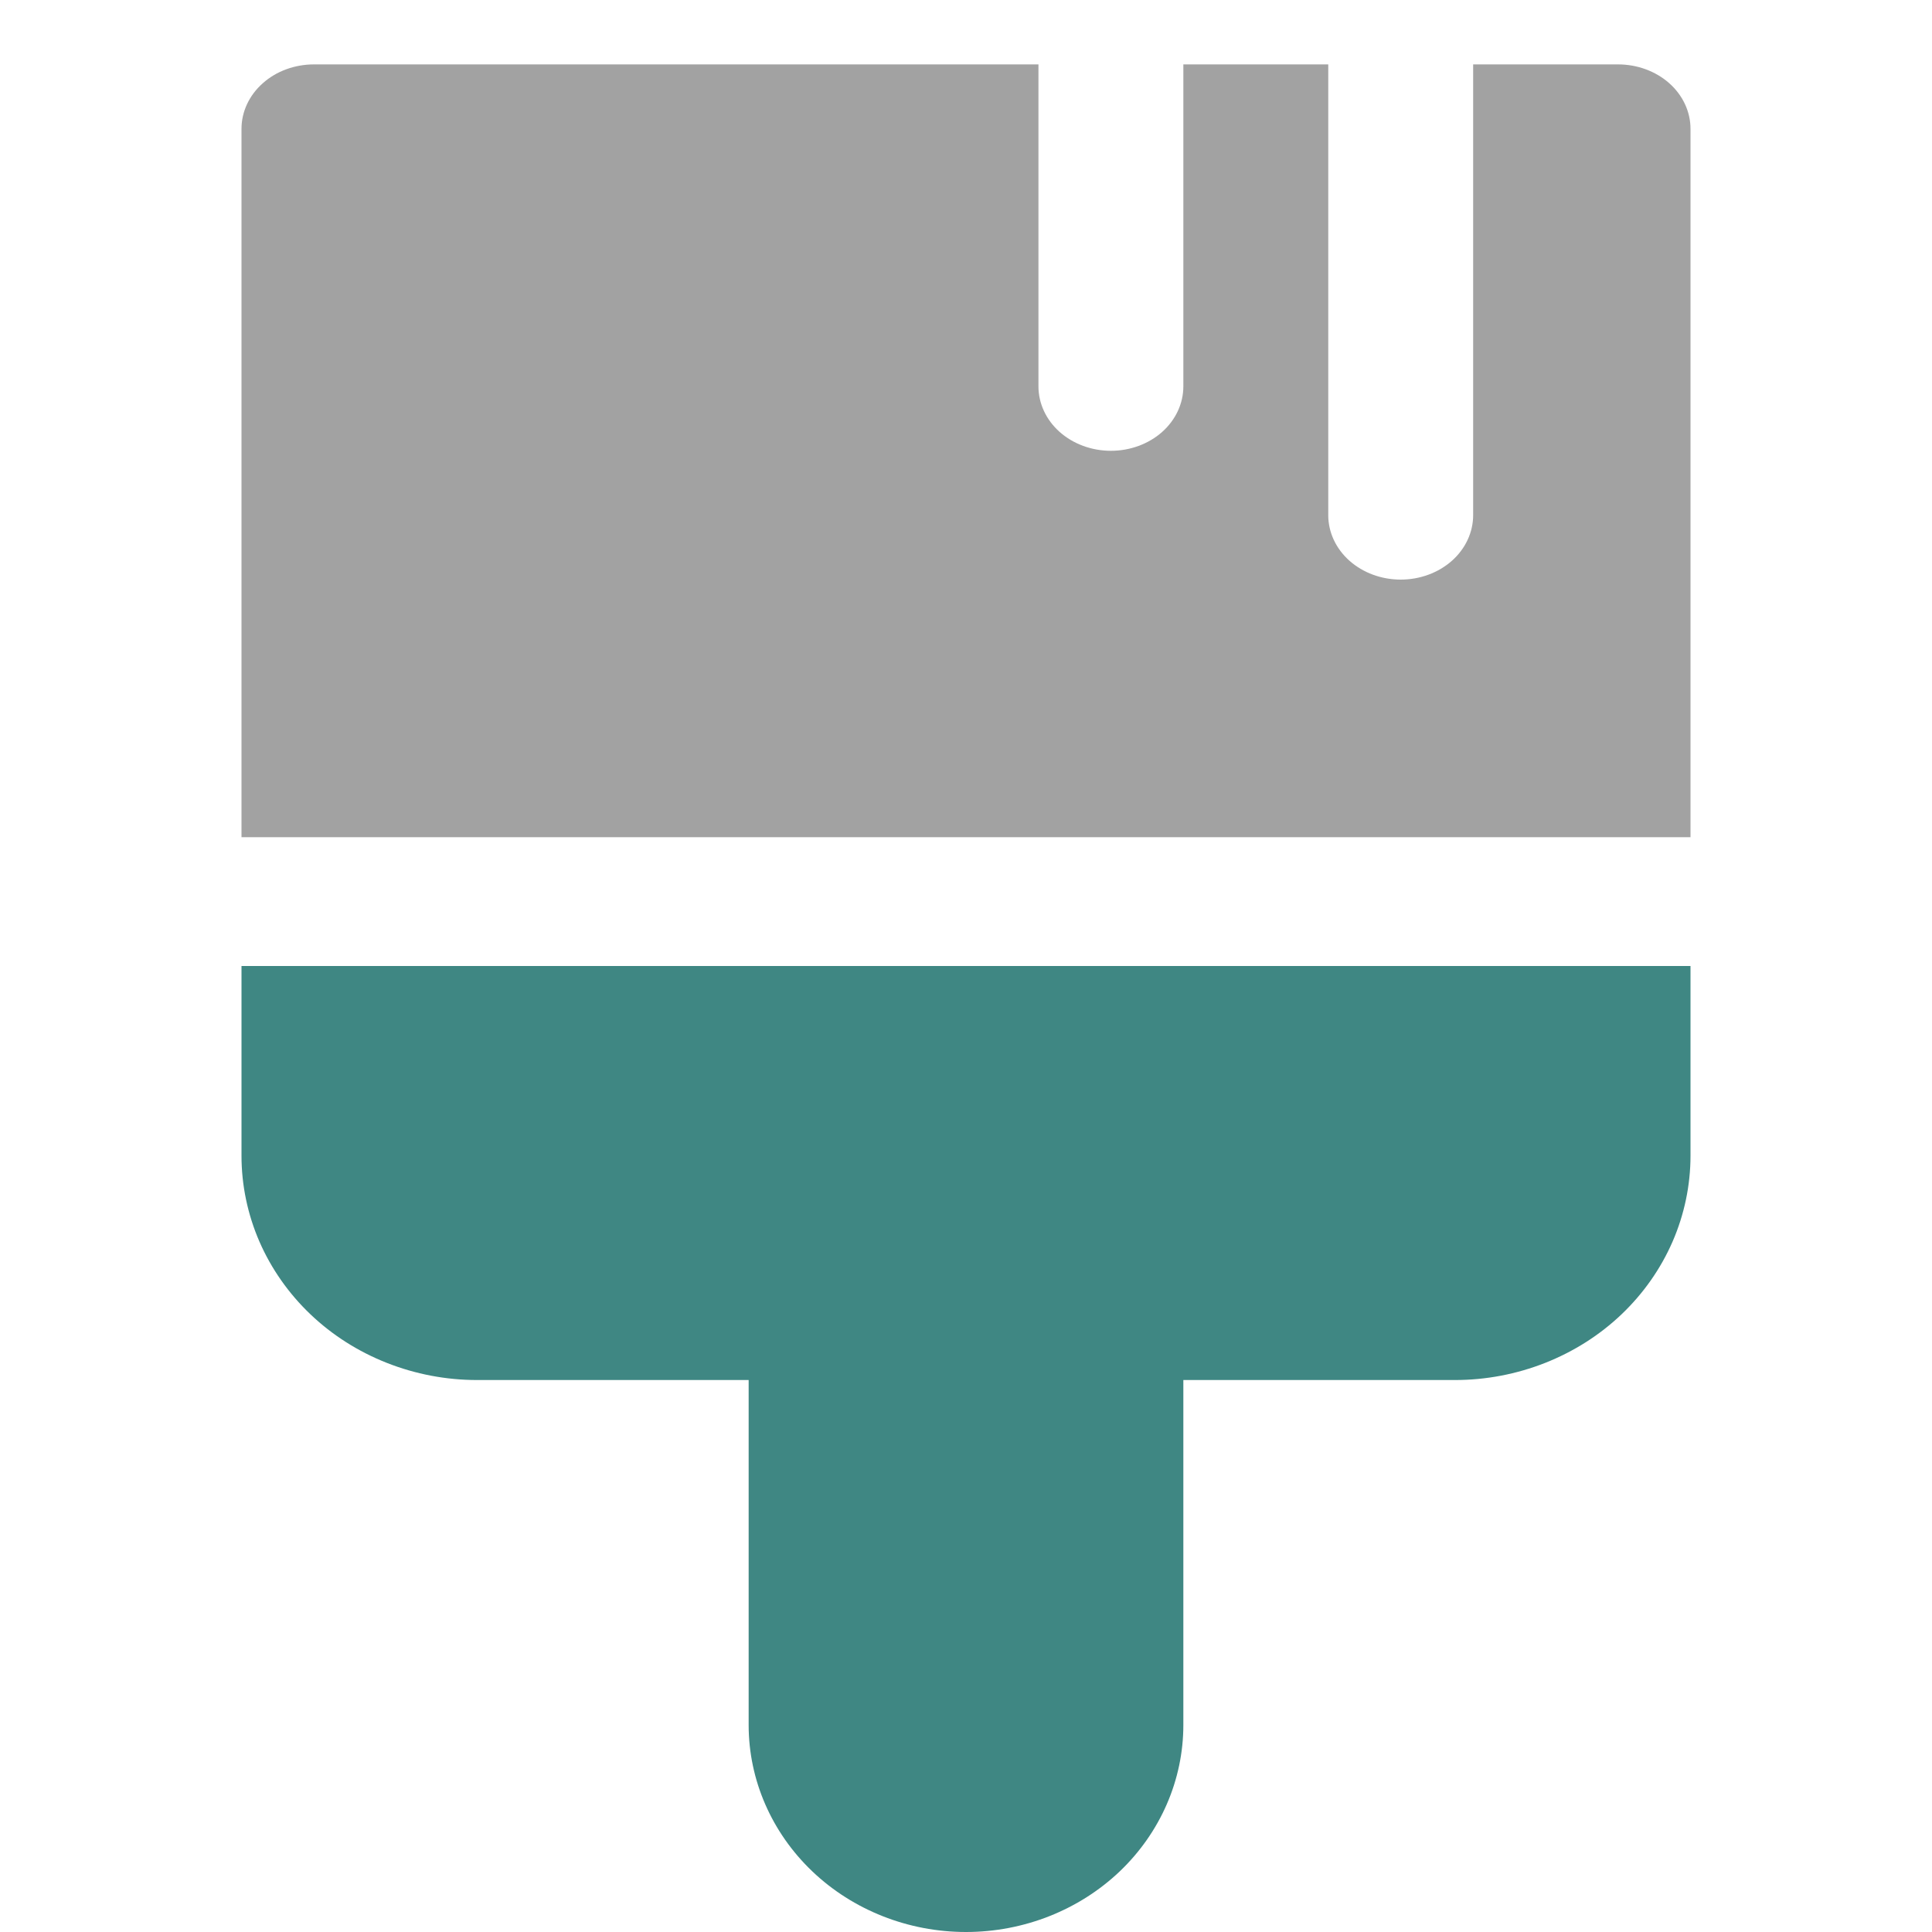
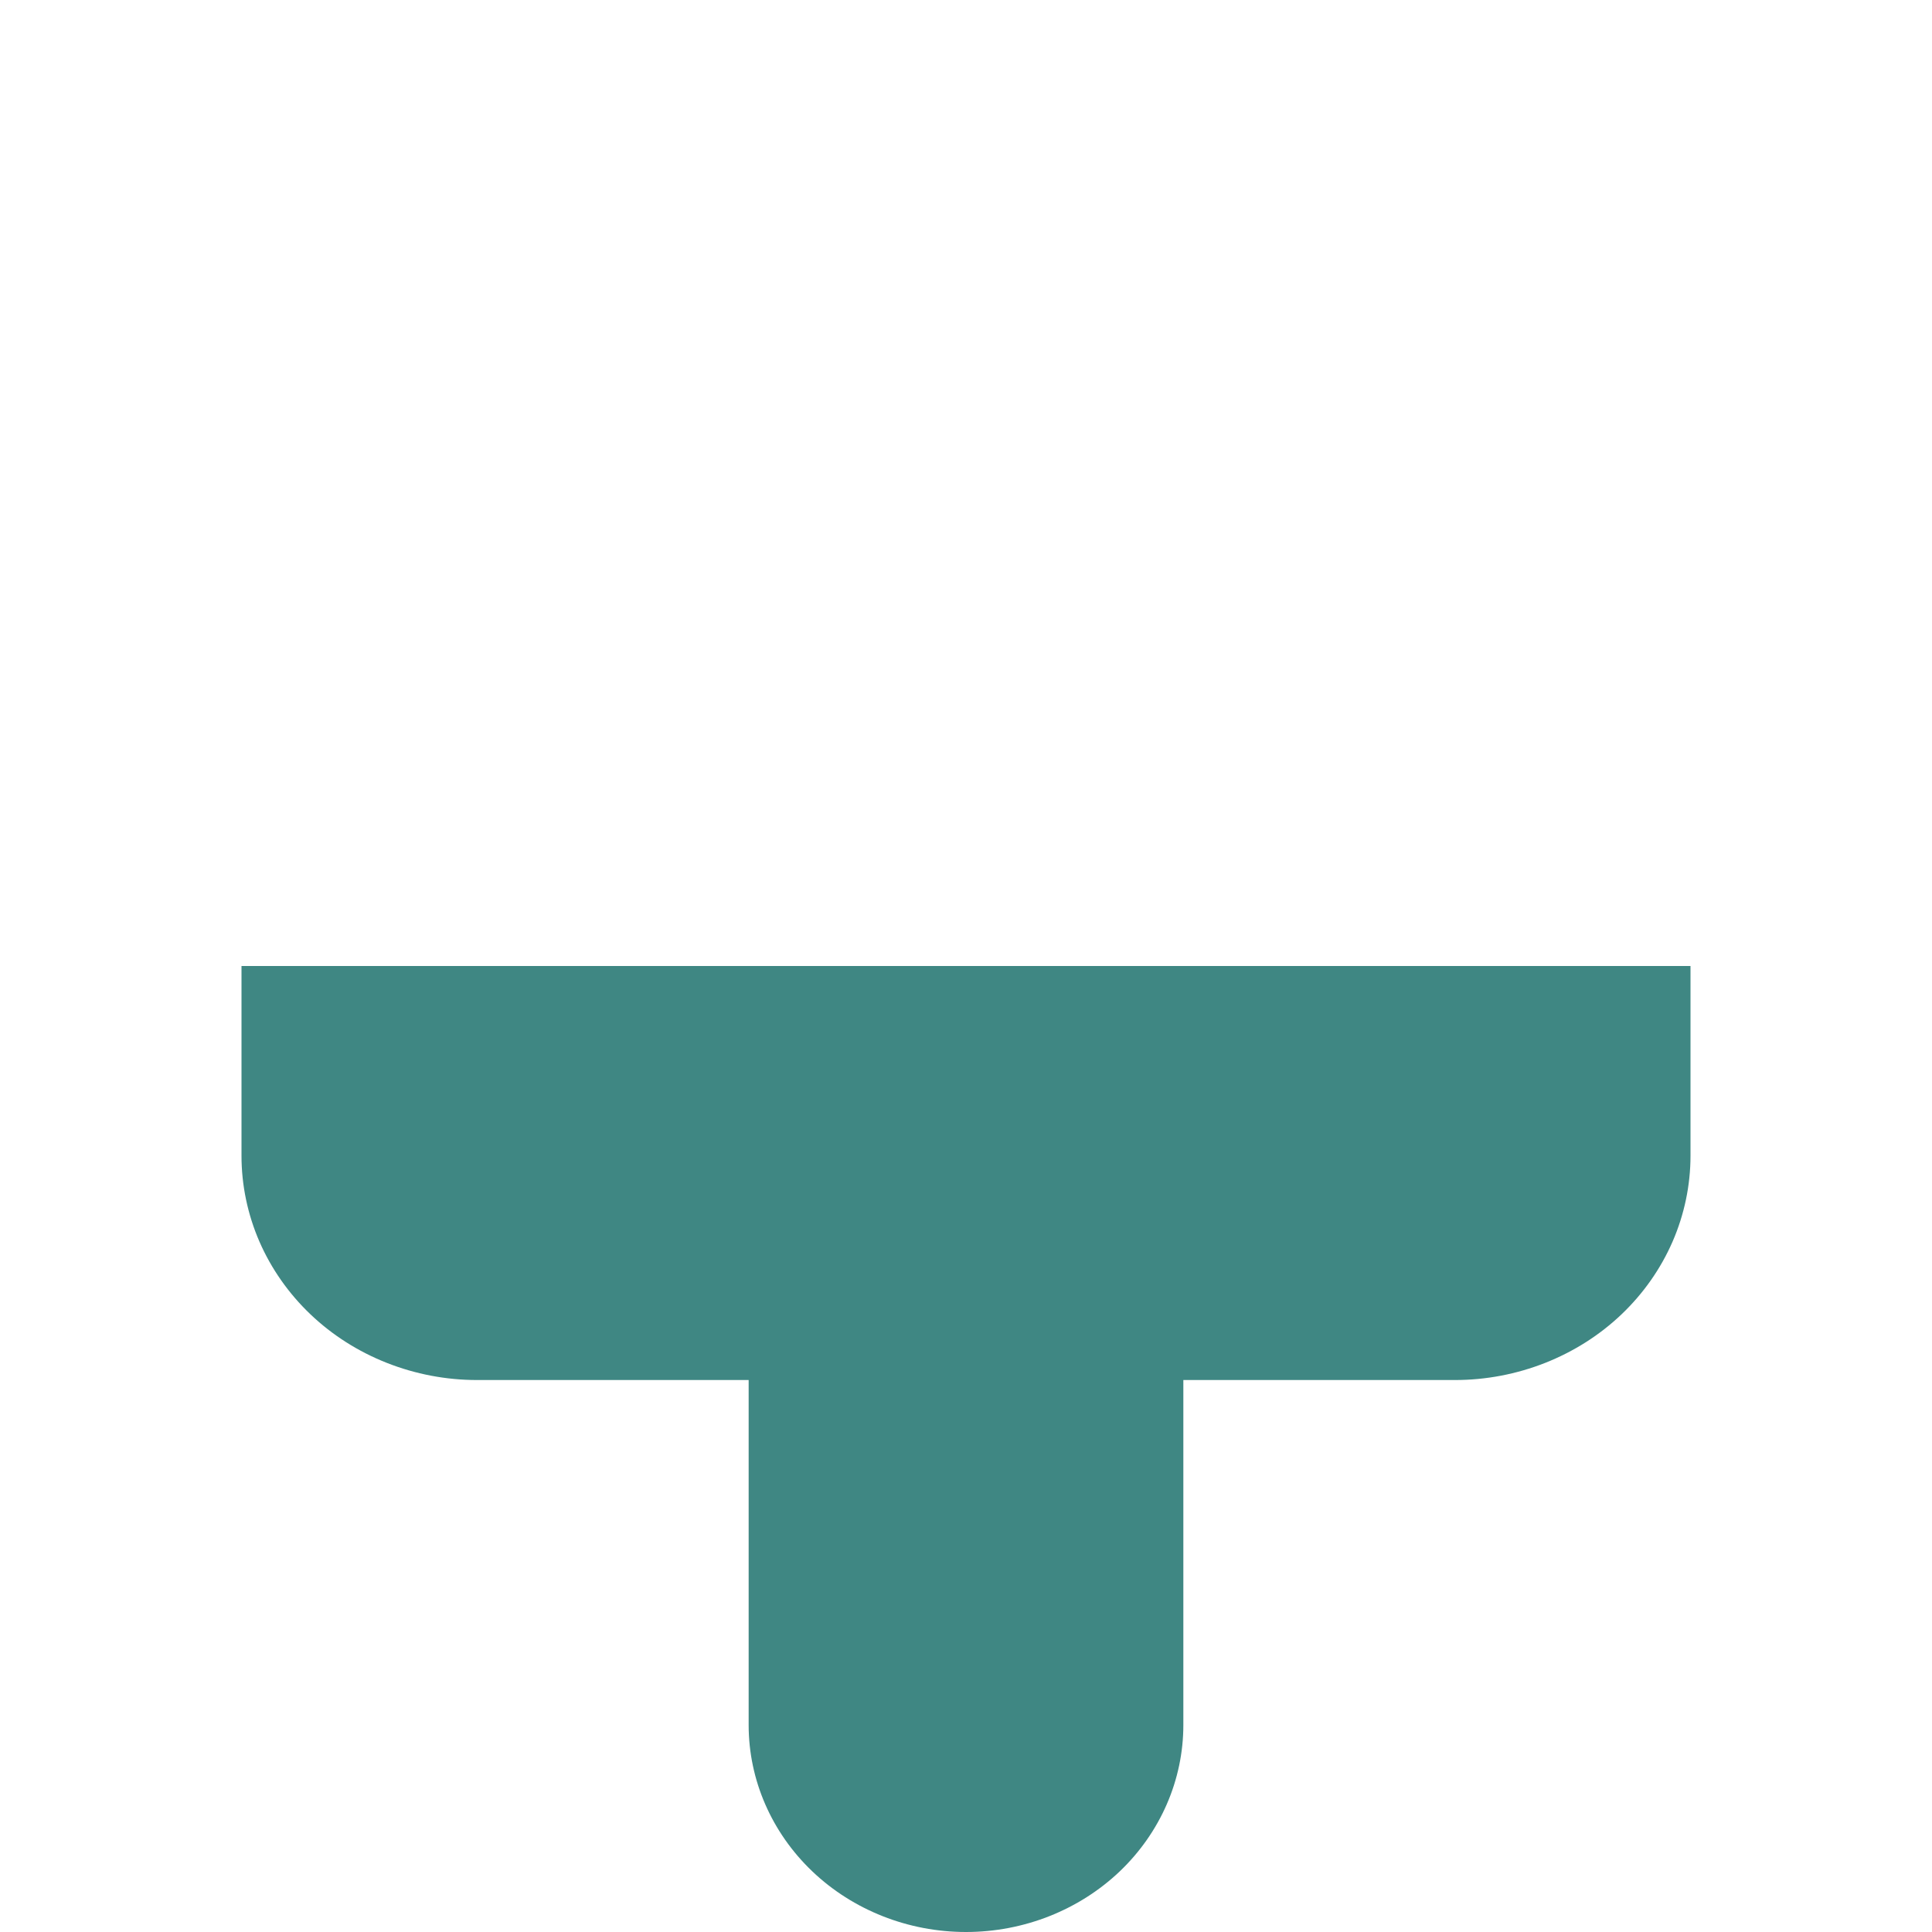
<svg xmlns="http://www.w3.org/2000/svg" width="30" height="30" viewBox="0 0 30 30" fill="none">
  <path d="M26.25 15H3.75V17.946C3.75 18.404 3.845 18.857 4.028 19.279C4.212 19.701 4.481 20.085 4.821 20.409C5.16 20.732 5.563 20.988 6.007 21.163C6.451 21.338 6.926 21.429 7.406 21.429H11.625V26.786C11.625 27.638 11.981 28.456 12.614 29.059C13.246 29.661 14.105 30 15 30C15.895 30 16.754 29.661 17.387 29.059C18.019 28.456 18.375 27.638 18.375 26.786V21.429H22.594C23.074 21.429 23.549 21.338 23.993 21.163C24.436 20.988 24.84 20.732 25.179 20.409C25.519 20.085 25.788 19.701 25.972 19.279C26.155 18.857 26.25 18.404 26.25 17.946V15Z" fill="#3F8783" />
-   <path d="M16.125 1V6C16.125 6.265 16.244 6.52 16.454 6.707C16.666 6.895 16.952 7 17.25 7C17.548 7 17.834 6.895 18.046 6.707C18.256 6.52 18.375 6.265 18.375 6V1H20.625V8C20.625 8.265 20.744 8.52 20.954 8.707C21.166 8.895 21.452 9 21.75 9C22.048 9 22.334 8.895 22.546 8.707C22.756 8.52 22.875 8.265 22.875 8V1H25.125C25.423 1 25.709 1.105 25.921 1.293C26.131 1.48 26.25 1.735 26.25 2V13H3.75V2C3.75 1.735 3.869 1.48 4.08 1.293C4.29 1.105 4.577 1 4.875 1H16.125Z" fill="#A2A2A2" />
</svg>